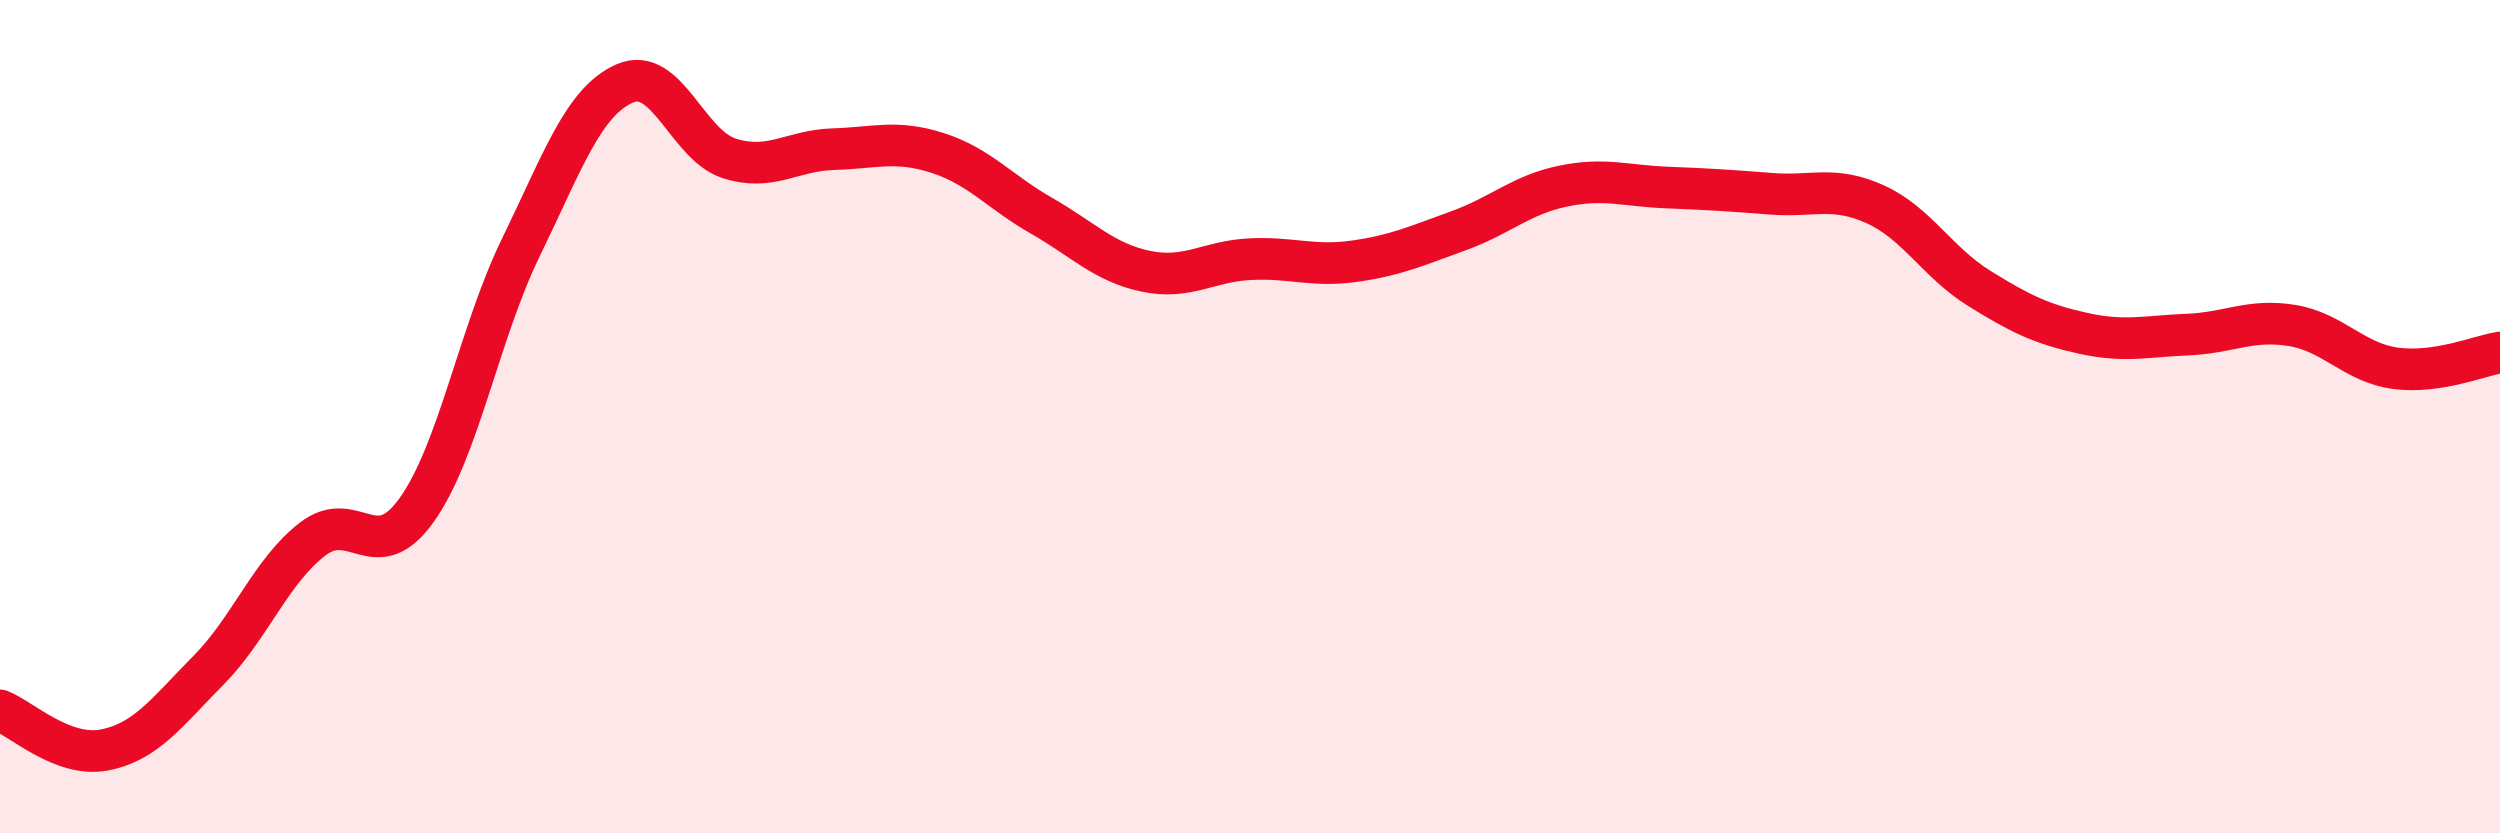
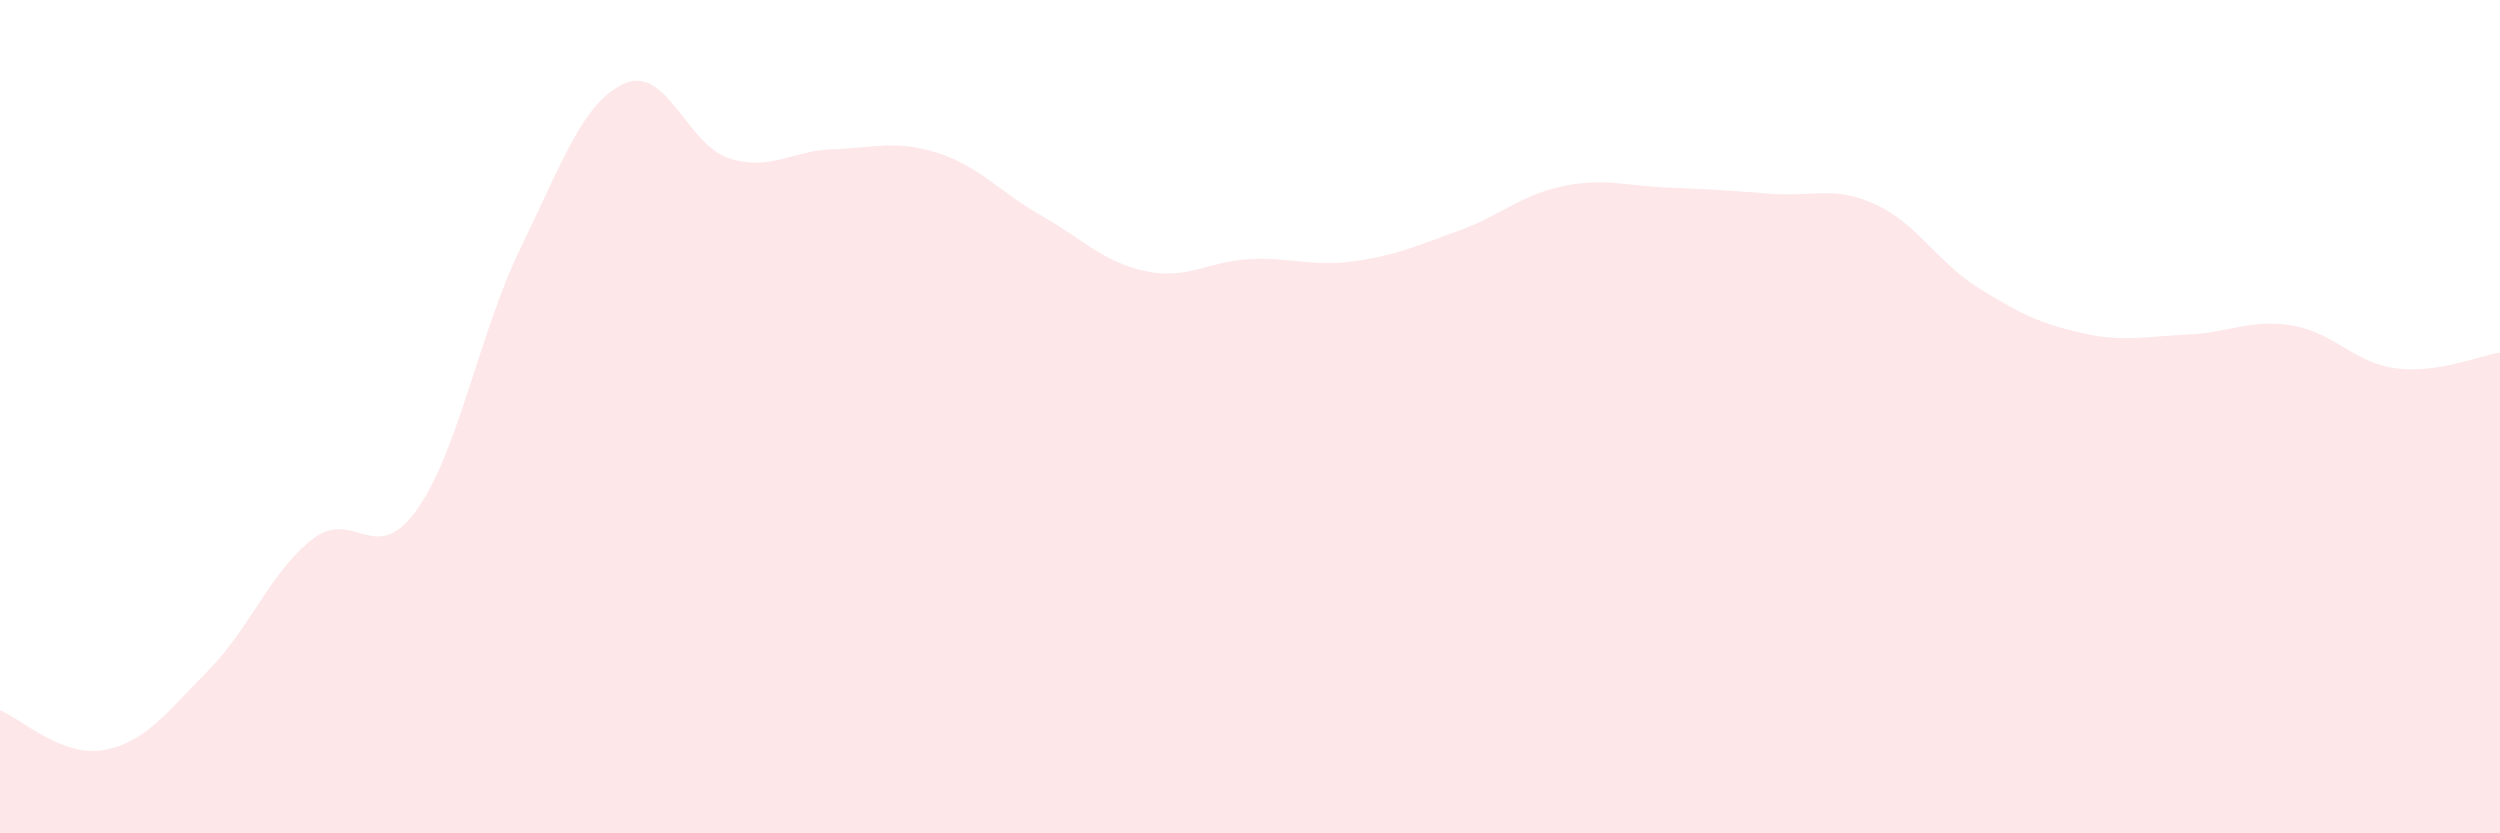
<svg xmlns="http://www.w3.org/2000/svg" width="60" height="20" viewBox="0 0 60 20">
  <path d="M 0,17.05 C 0.5,17.24 1.5,18.19 2.5,18 C 3.5,17.81 4,17.1 5,16.09 C 6,15.08 6.5,13.71 7.5,12.94 C 8.5,12.17 9,13.64 10,12.24 C 11,10.84 11.5,7.99 12.5,5.94 C 13.5,3.89 14,2.43 15,2 C 16,1.57 16.5,3.48 17.5,3.8 C 18.5,4.12 19,3.61 20,3.58 C 21,3.55 21.5,3.35 22.5,3.67 C 23.5,3.99 24,4.61 25,5.18 C 26,5.75 26.5,6.3 27.5,6.51 C 28.5,6.72 29,6.27 30,6.22 C 31,6.17 31.5,6.41 32.5,6.27 C 33.5,6.13 34,5.9 35,5.54 C 36,5.18 36.5,4.68 37.5,4.47 C 38.5,4.26 39,4.46 40,4.5 C 41,4.54 41.5,4.57 42.5,4.65 C 43.5,4.73 44,4.45 45,4.9 C 46,5.35 46.5,6.3 47.5,6.92 C 48.5,7.54 49,7.78 50,8 C 51,8.22 51.5,8.07 52.5,8.03 C 53.5,7.99 54,7.65 55,7.81 C 56,7.97 56.5,8.71 57.5,8.84 C 58.5,8.97 59.5,8.54 60,8.46L60 20L0 20Z" fill="#EB0A25" opacity="0.1" stroke-linecap="round" stroke-linejoin="round" />
-   <path d="M 0,17.05 C 0.5,17.24 1.5,18.19 2.5,18 C 3.5,17.81 4,17.1 5,16.09 C 6,15.08 6.5,13.71 7.5,12.94 C 8.5,12.17 9,13.64 10,12.24 C 11,10.84 11.5,7.99 12.5,5.94 C 13.5,3.89 14,2.43 15,2 C 16,1.57 16.5,3.48 17.5,3.8 C 18.5,4.12 19,3.61 20,3.58 C 21,3.55 21.5,3.35 22.5,3.67 C 23.5,3.99 24,4.61 25,5.18 C 26,5.75 26.5,6.3 27.5,6.51 C 28.5,6.72 29,6.27 30,6.22 C 31,6.17 31.5,6.41 32.5,6.27 C 33.5,6.13 34,5.9 35,5.54 C 36,5.18 36.5,4.68 37.5,4.47 C 38.5,4.26 39,4.46 40,4.5 C 41,4.54 41.5,4.57 42.5,4.65 C 43.5,4.73 44,4.45 45,4.9 C 46,5.35 46.5,6.3 47.5,6.92 C 48.5,7.54 49,7.78 50,8 C 51,8.22 51.5,8.07 52.5,8.03 C 53.5,7.99 54,7.65 55,7.81 C 56,7.97 56.5,8.71 57.5,8.84 C 58.5,8.97 59.5,8.54 60,8.46" stroke="#EB0A25" stroke-width="1" fill="none" stroke-linecap="round" stroke-linejoin="round" />
</svg>